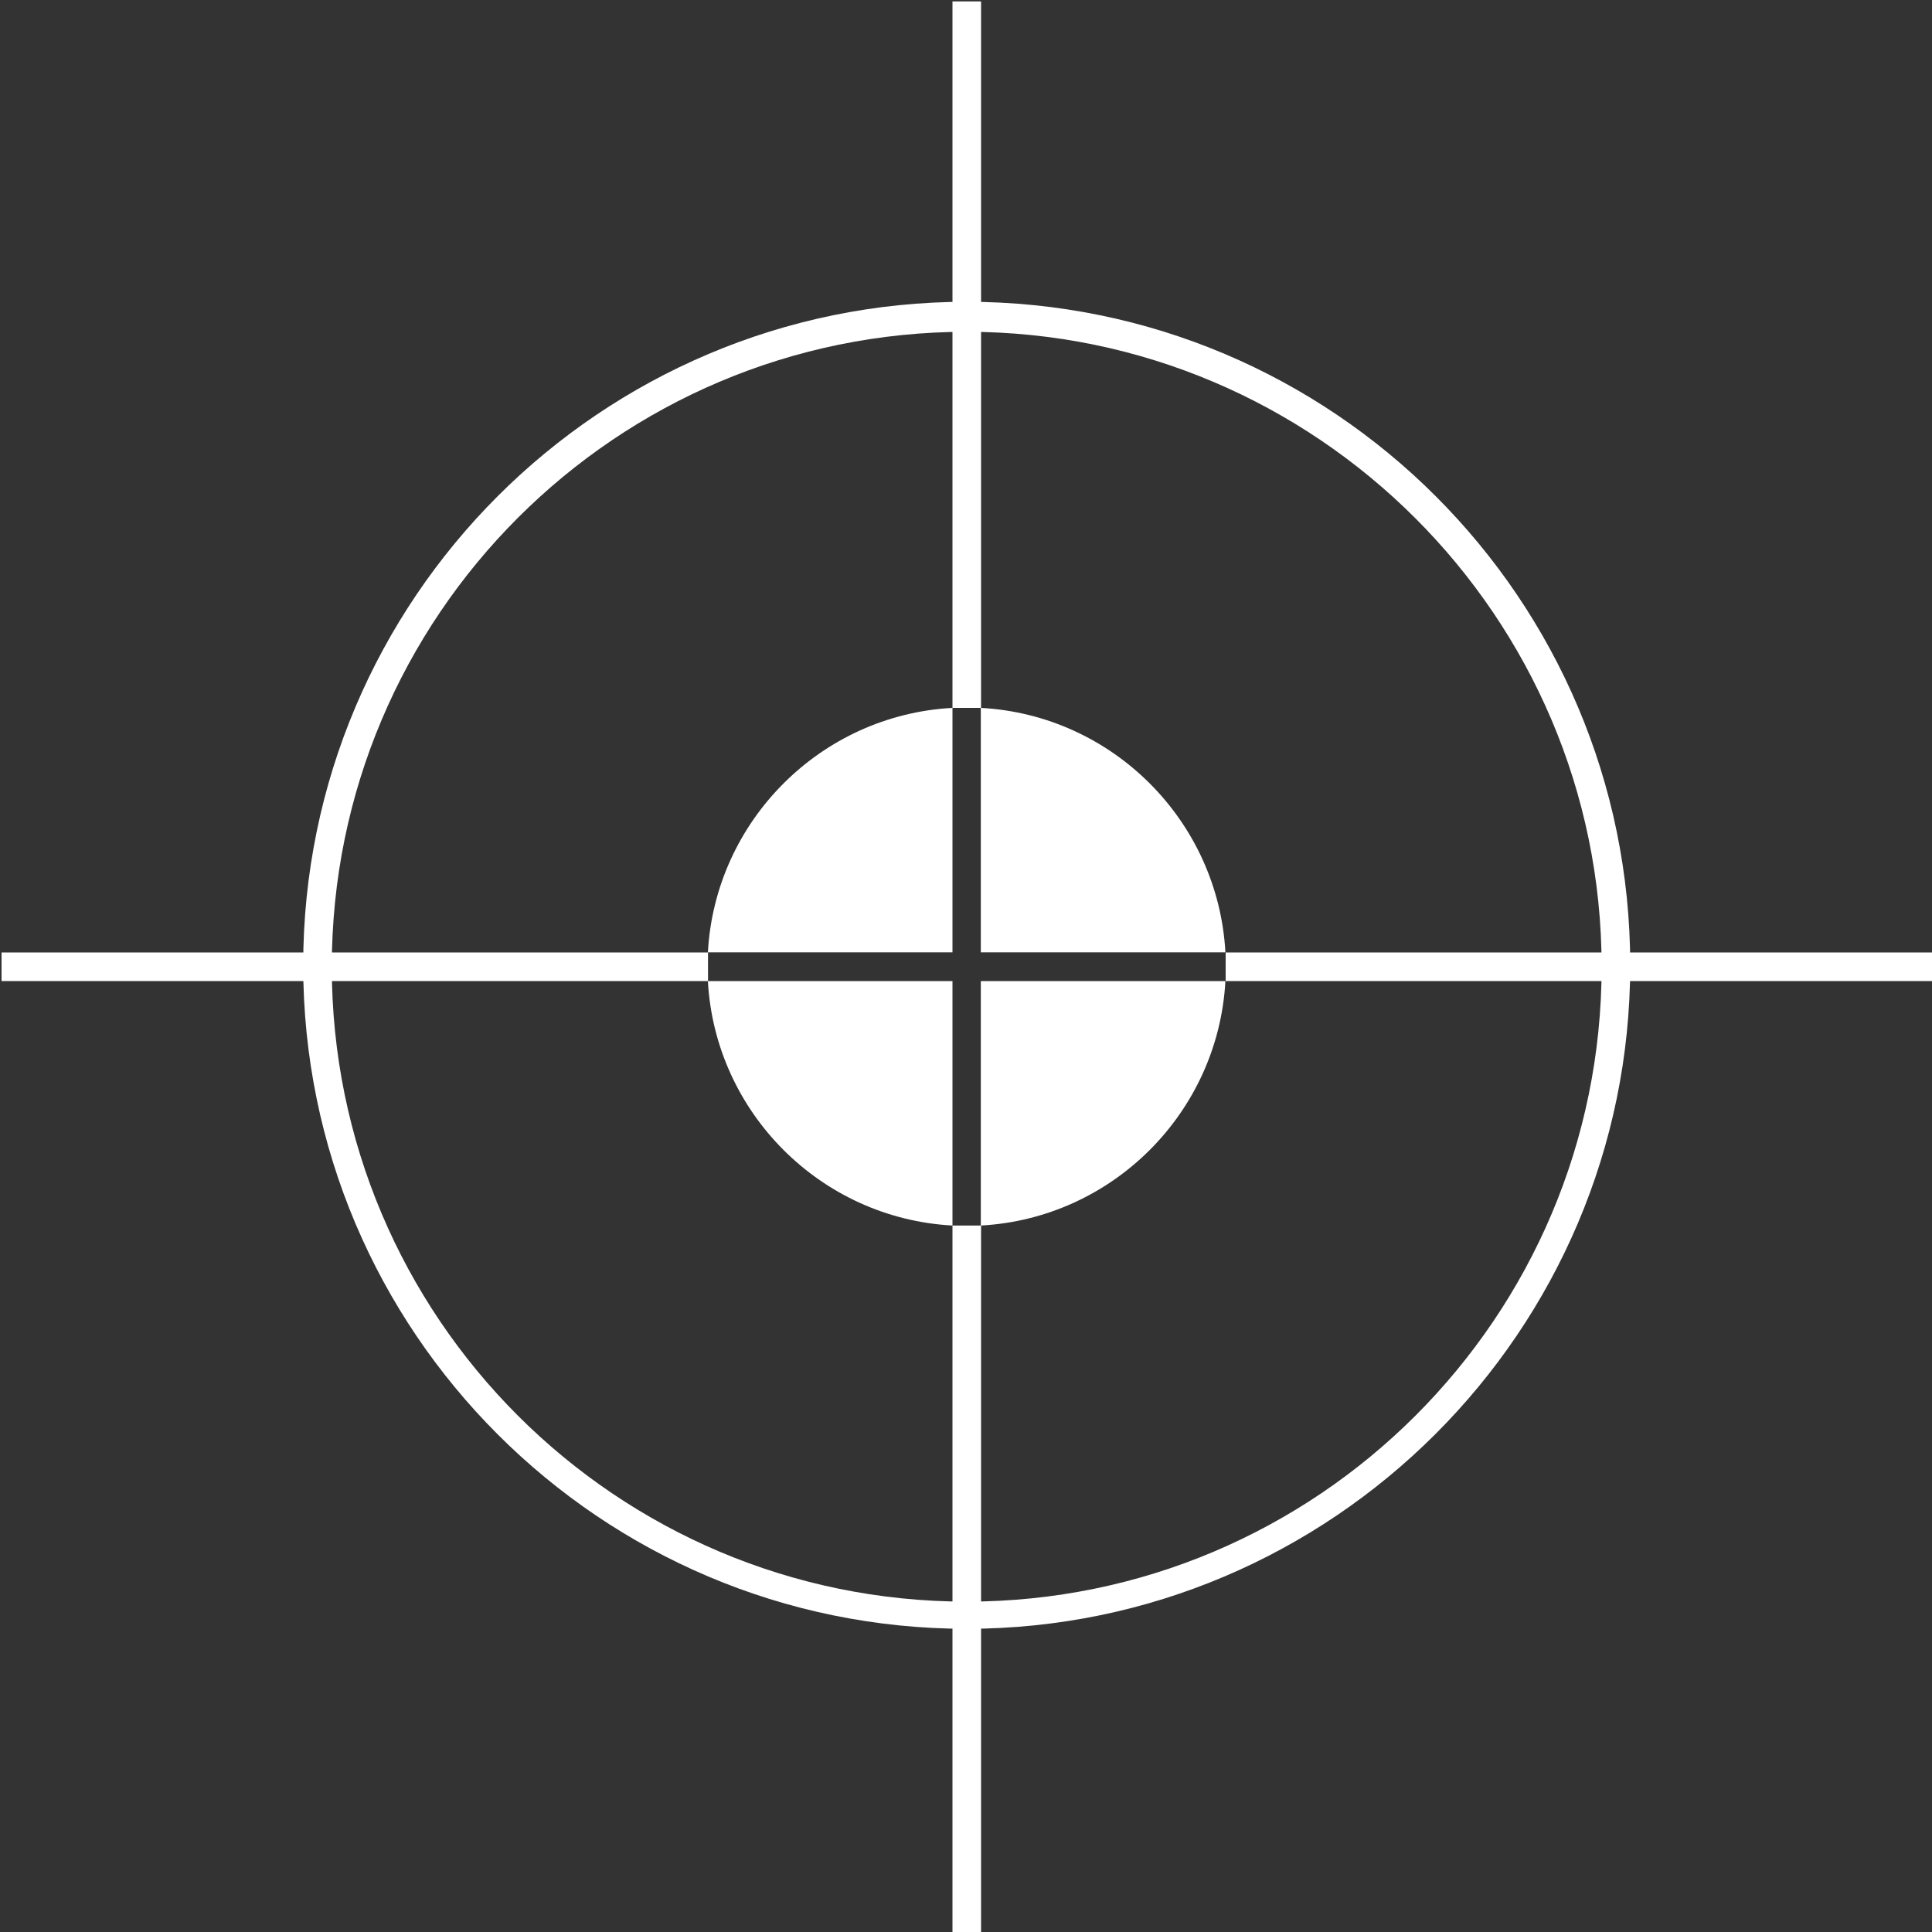
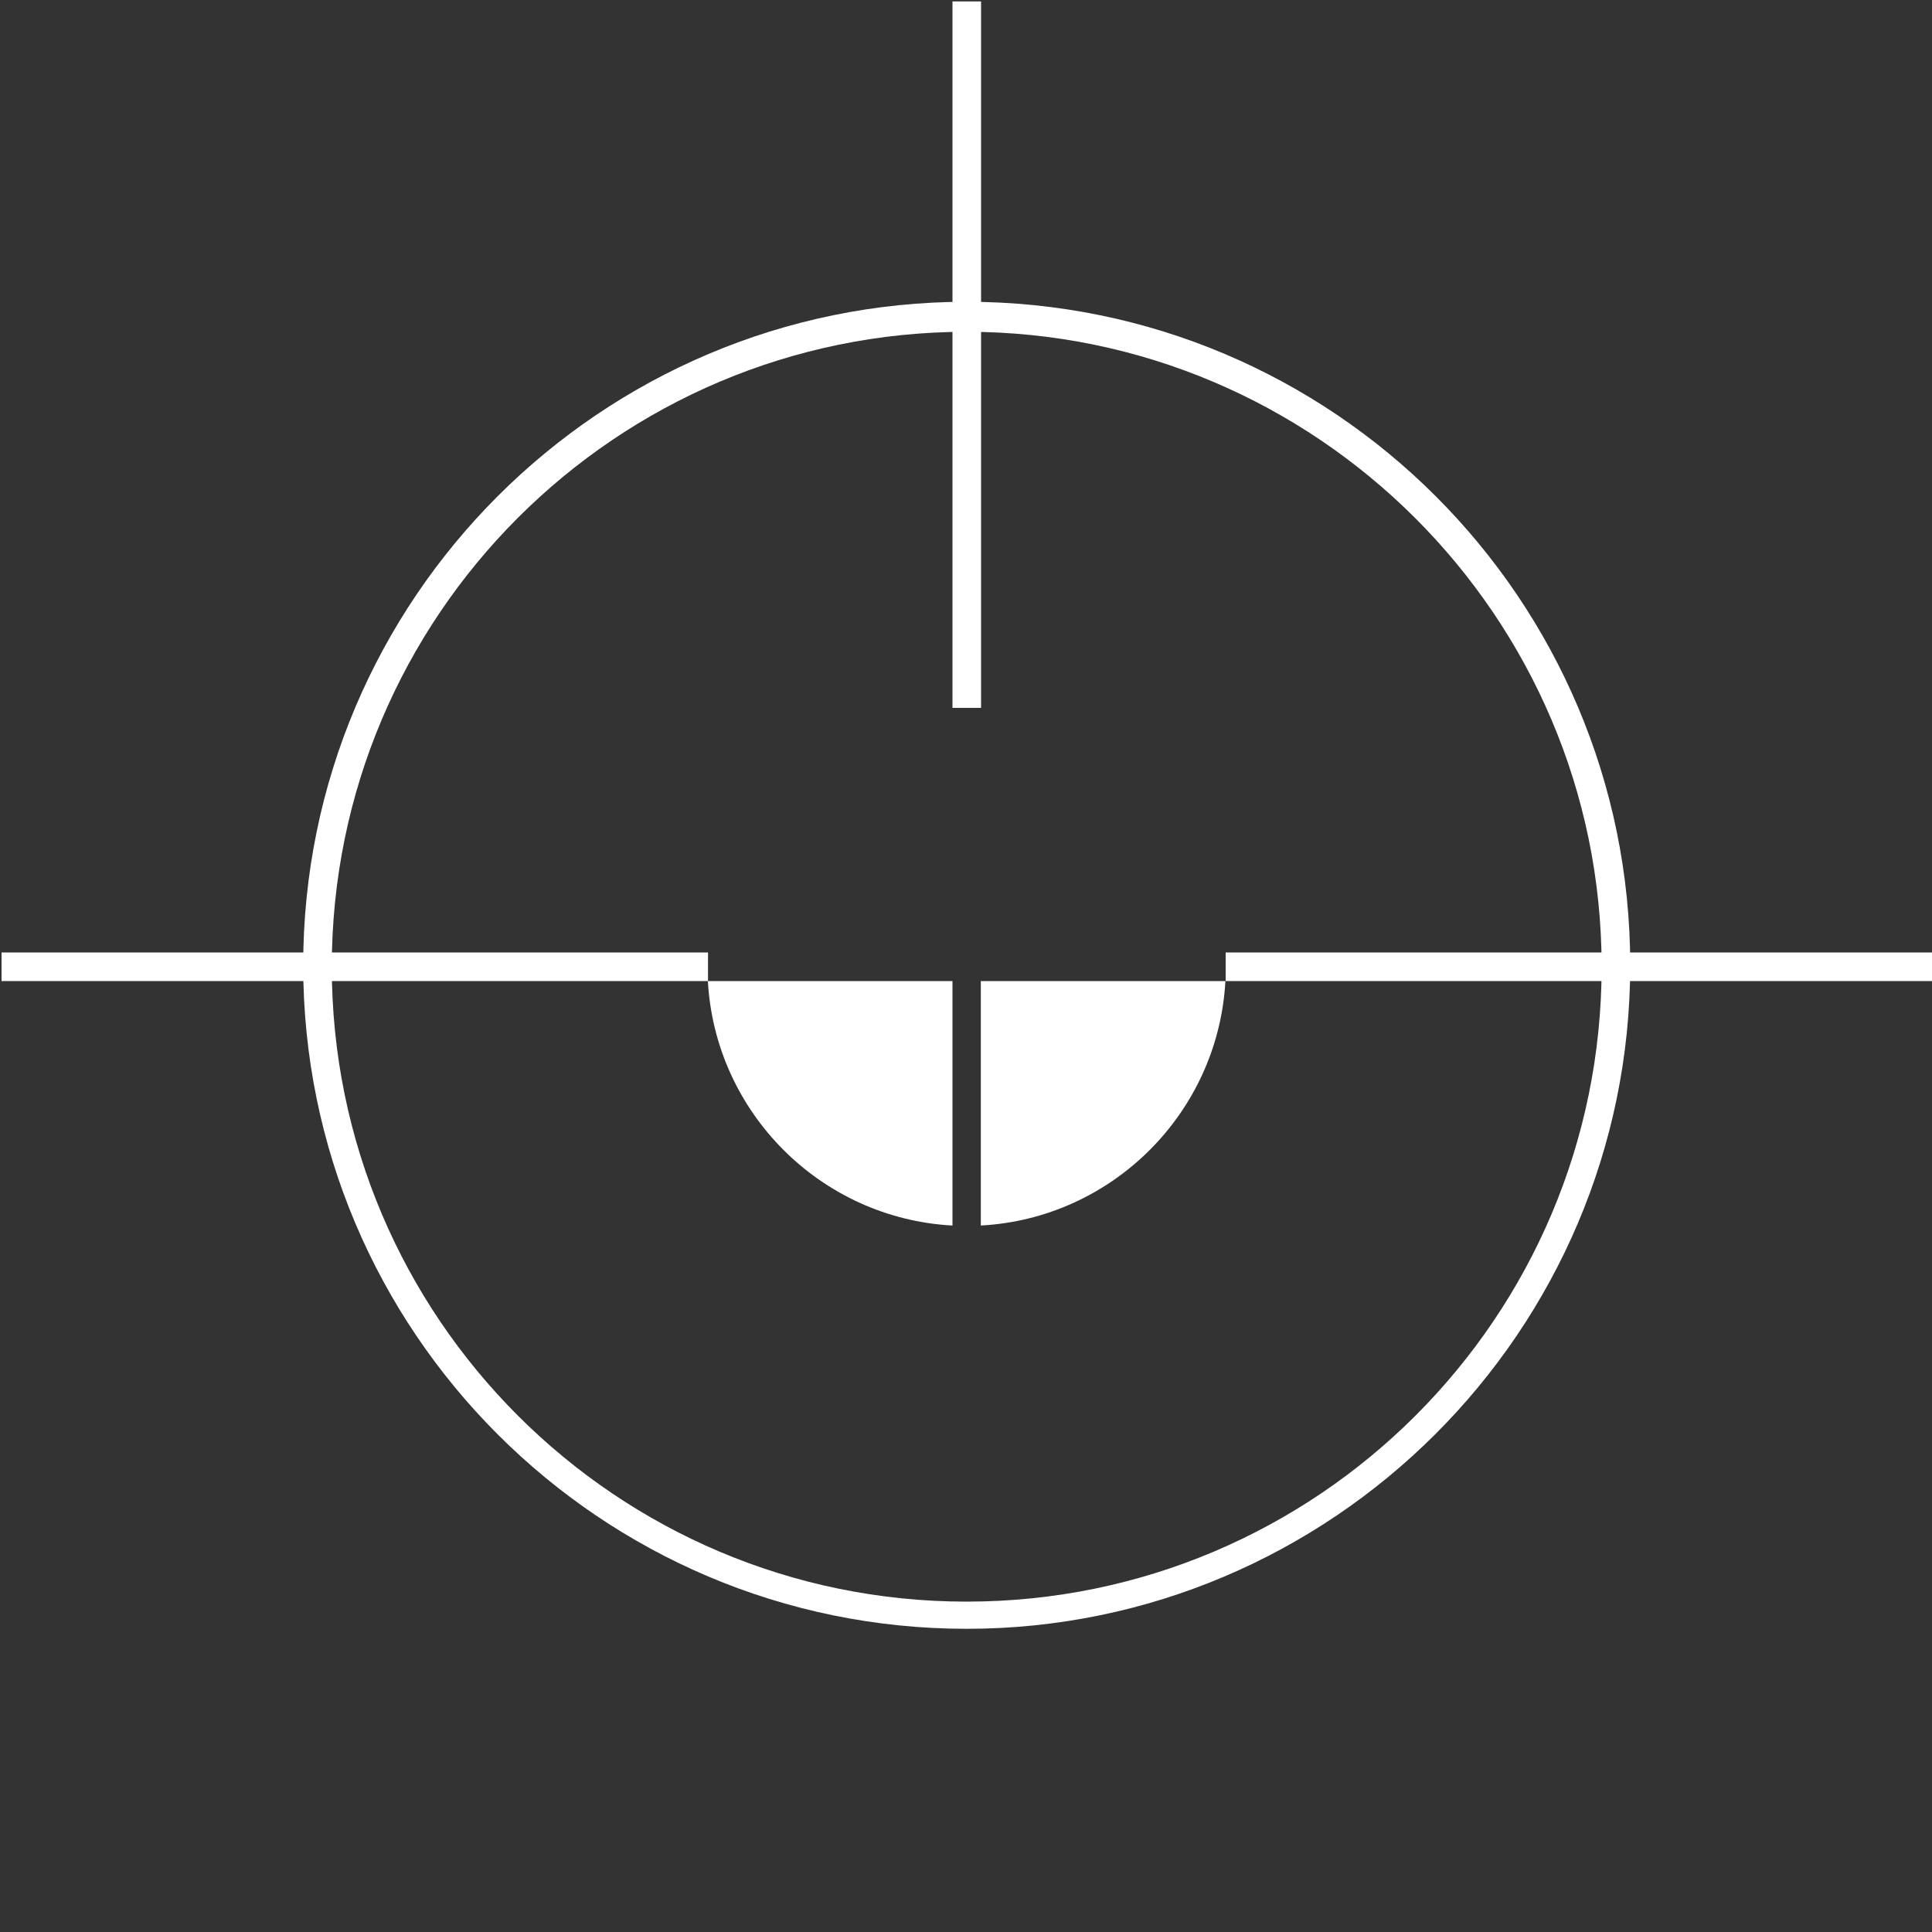
<svg xmlns="http://www.w3.org/2000/svg" width="15" height="15" viewBox="0 0 15 15" fill="none">
  <rect x="0" y="0" width="15" height="15" fill="#333333" stroke="none" />
  <path d="M7.617 0.011H7.395V5.496H7.617V0.011Z" fill="white" />
-   <path d="M7.617 9.515H7.395V15H7.617V9.515Z" fill="white" />
  <path d="M5.497 7.395H0.012V7.617H5.497V7.395Z" fill="white" />
  <path d="M15 7.395H9.516V7.617H15V7.395Z" fill="white" />
  <path d="M7.505 12.646C4.663 12.646 2.354 10.337 2.354 7.494C2.354 4.652 4.663 2.343 7.505 2.343C10.348 2.343 12.657 4.652 12.657 7.494C12.657 10.337 10.336 12.646 7.505 12.646ZM7.505 2.576C4.785 2.576 2.576 4.785 2.576 7.506C2.576 10.226 4.785 12.435 7.505 12.435C10.226 12.435 12.435 10.226 12.435 7.506C12.435 4.785 10.214 2.576 7.505 2.576Z" fill="white" />
-   <path d="M7.615 7.394H9.514C9.458 6.373 8.637 5.551 7.615 5.496V7.394Z" fill="white" />
-   <path d="M7.395 7.394V5.496C6.373 5.551 5.552 6.373 5.496 7.394H7.395Z" fill="white" />
  <path d="M7.395 7.617H5.496C5.552 8.638 6.373 9.46 7.395 9.515V7.617Z" fill="white" />
  <path d="M7.615 7.617V9.515C8.637 9.46 9.458 8.638 9.514 7.617H7.615Z" fill="white" />
</svg>